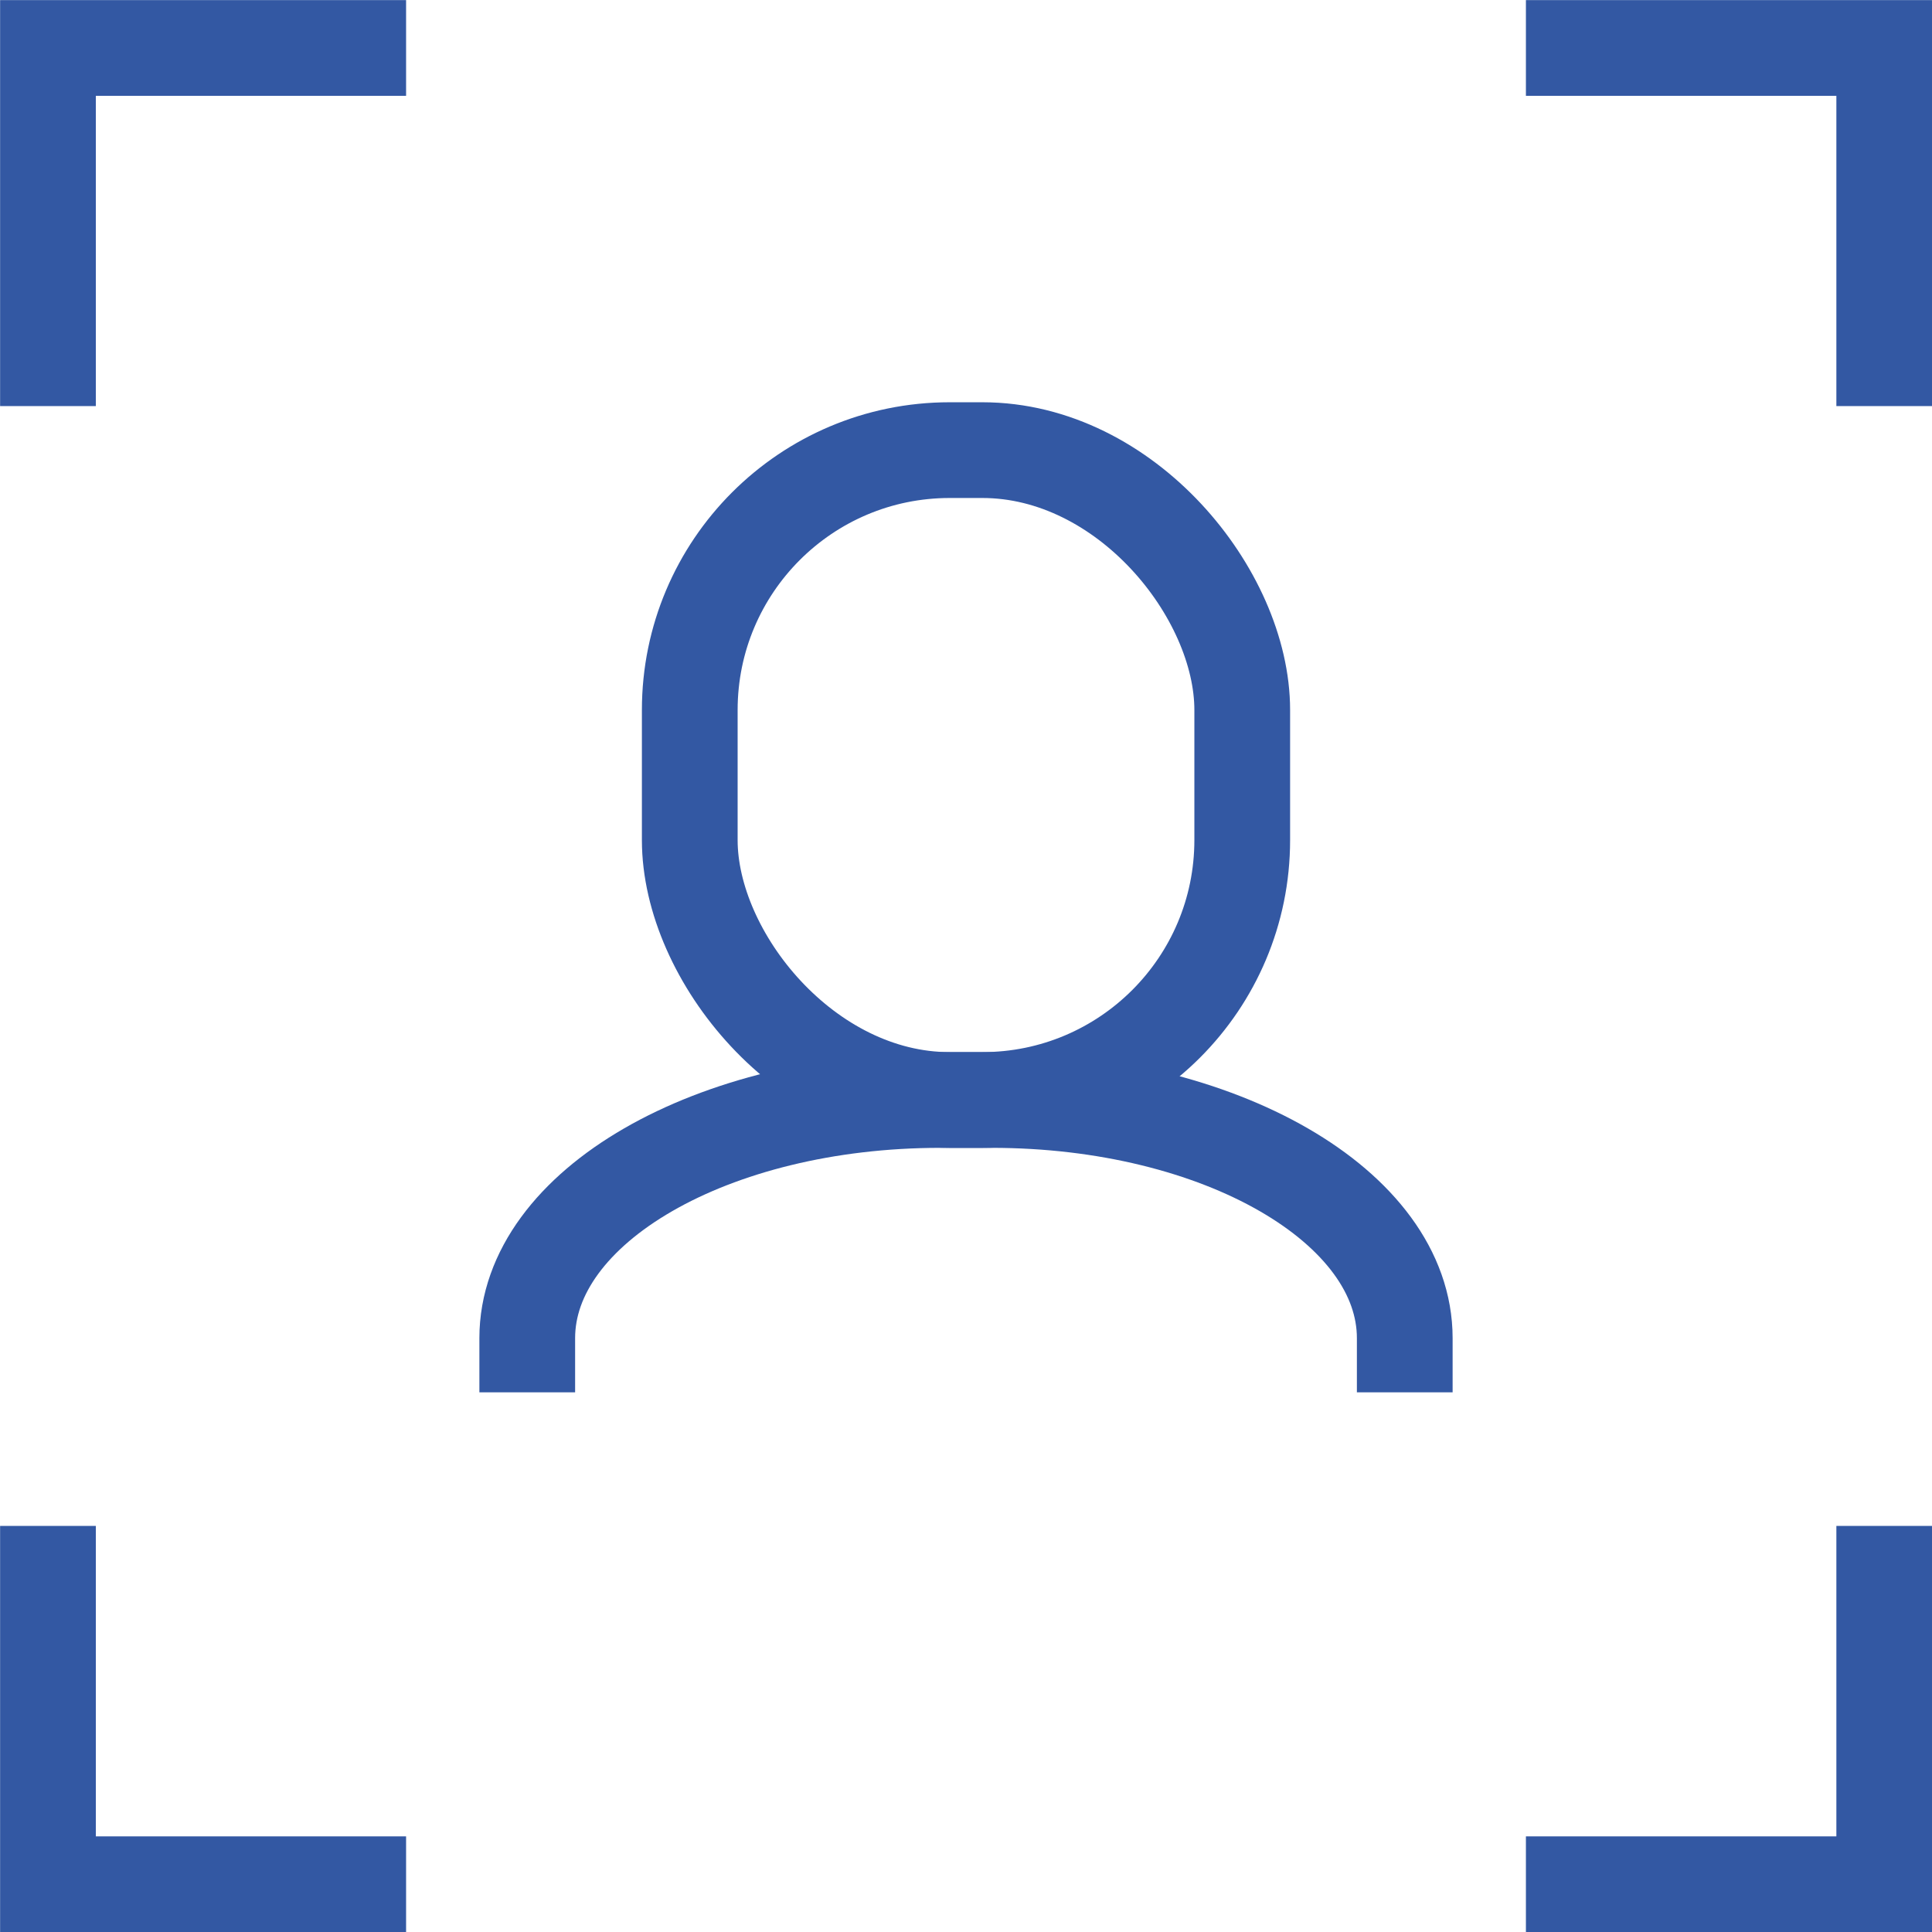
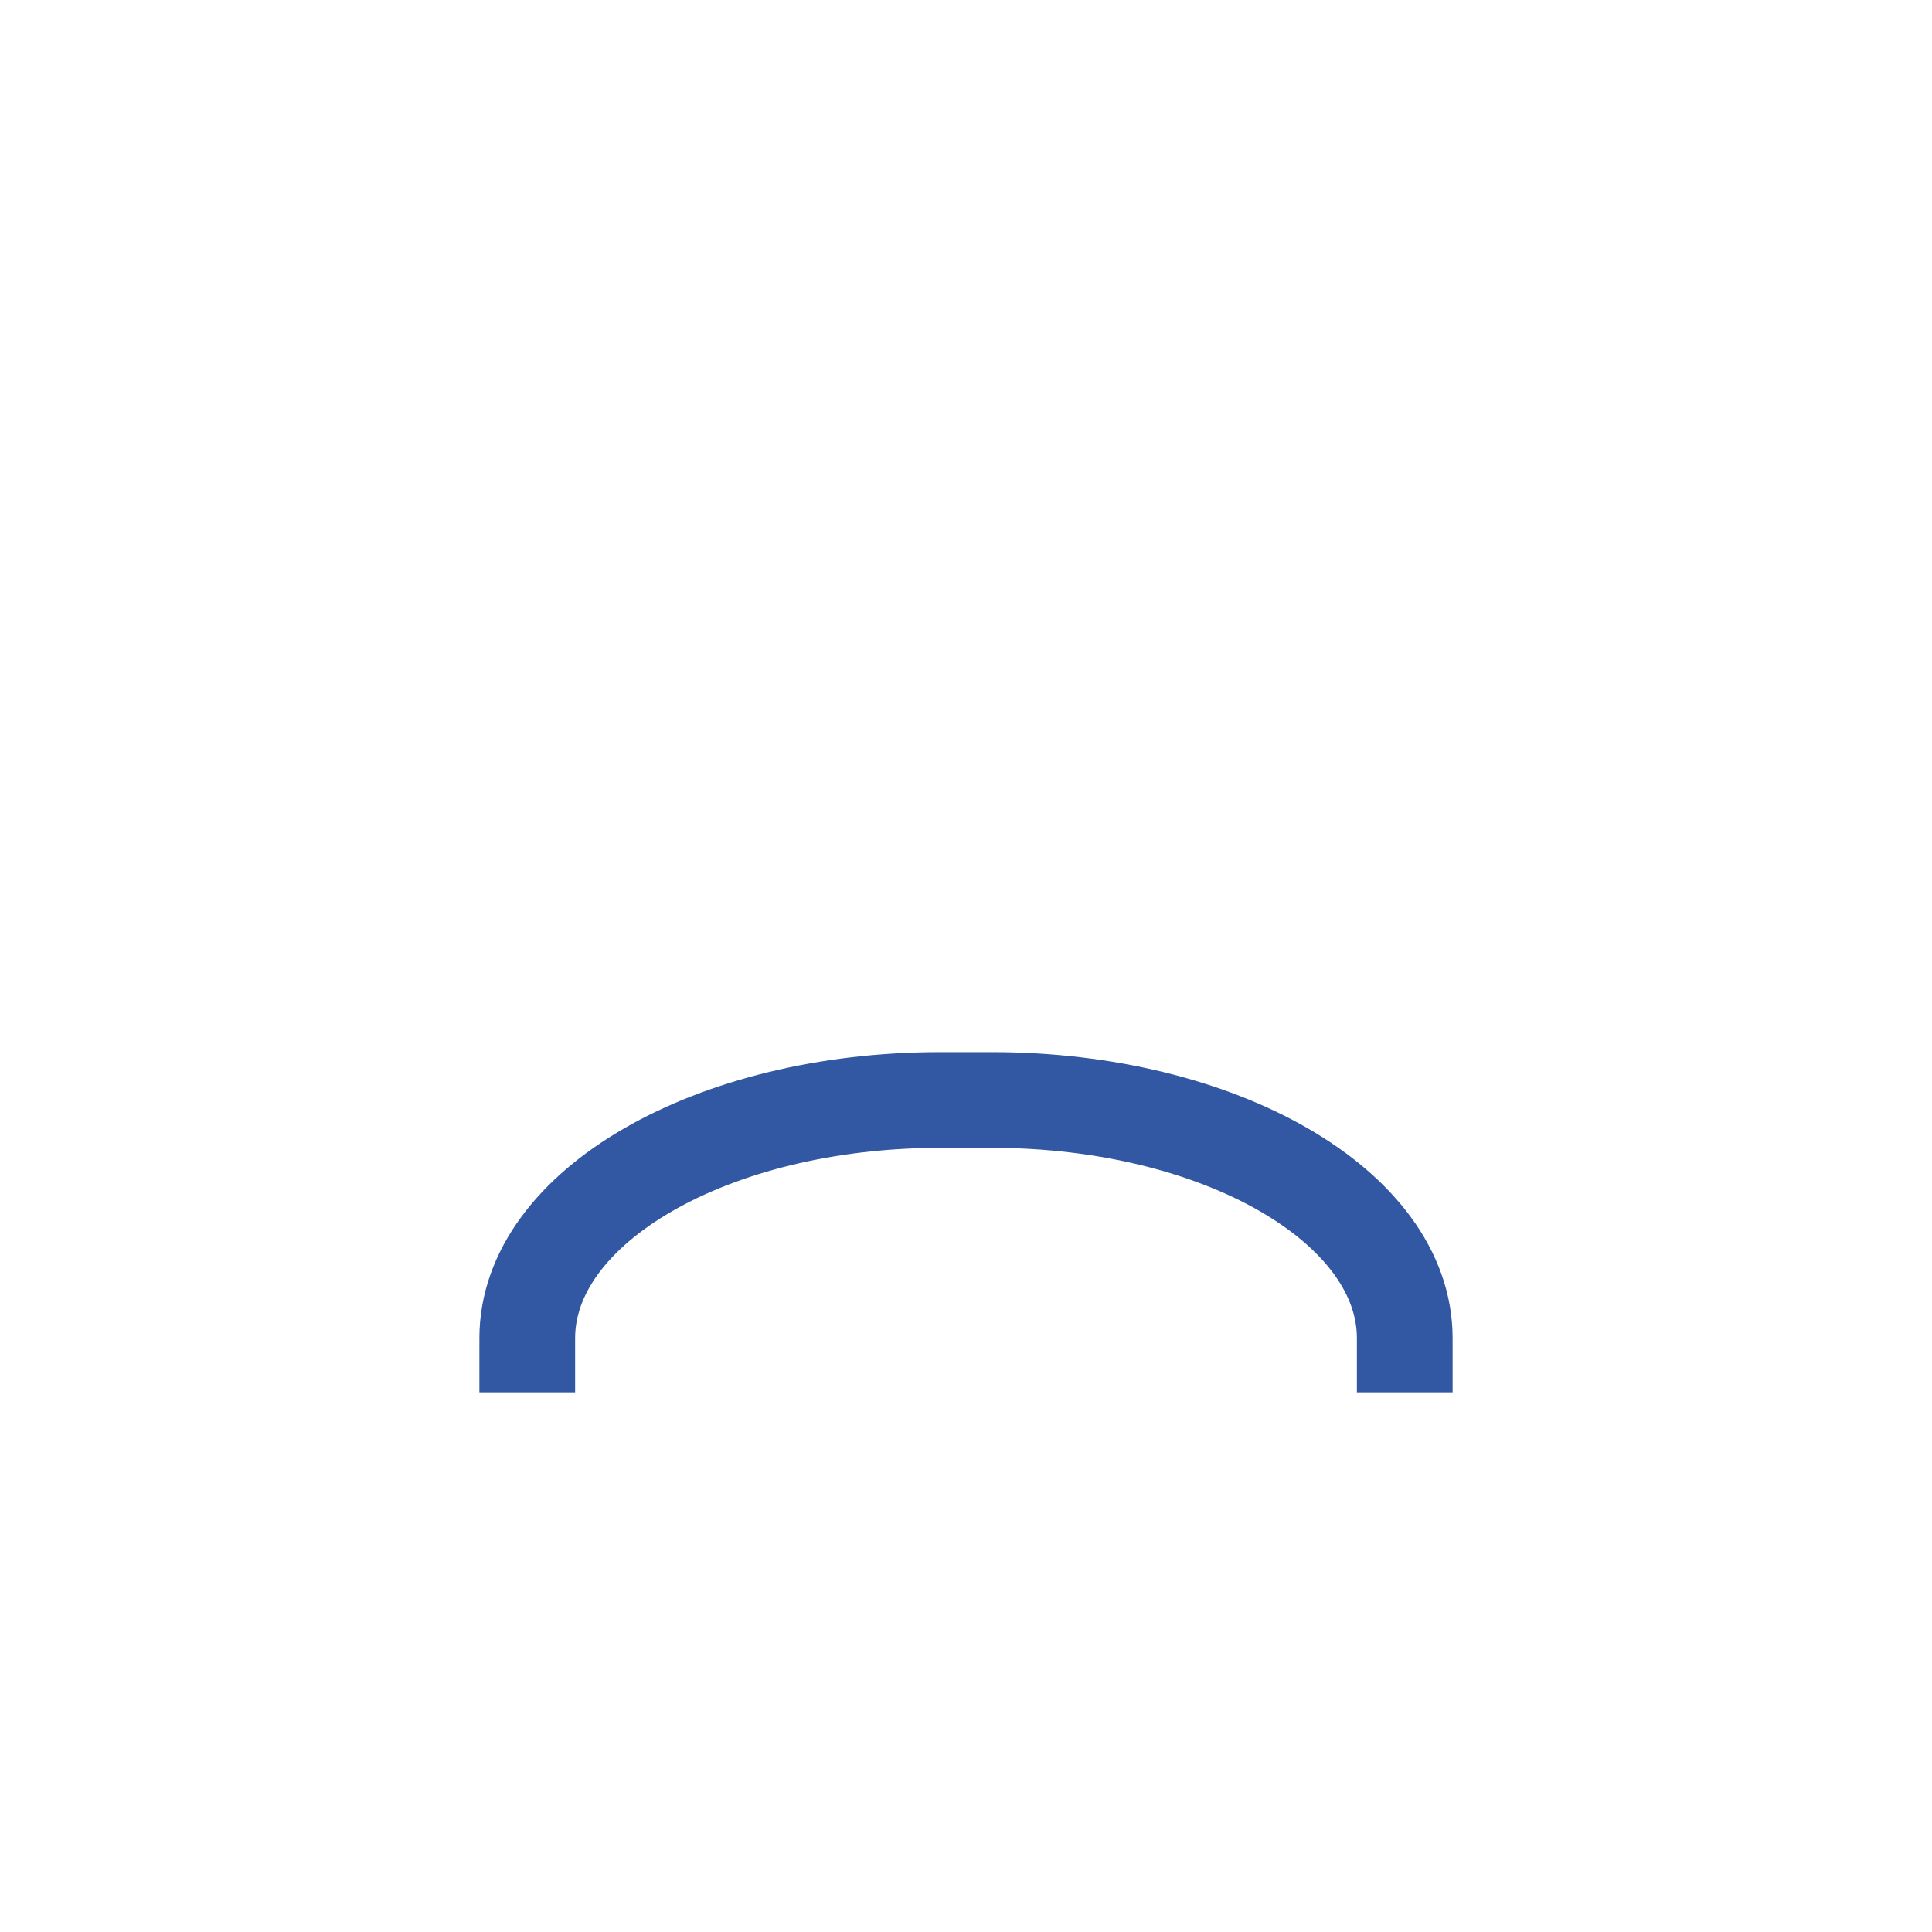
<svg xmlns="http://www.w3.org/2000/svg" id="Layer_2" data-name="Layer 2" viewBox="0 0 93.44 93.44">
  <defs>
    <style>      .cls-1 {        fill: none;        stroke: #3358a3;        stroke-miterlimit: 10;        stroke-width: 4.63px;      }    </style>
  </defs>
  <g id="Layer_1-2" data-name="Layer 1">
    <g>
-       <rect class="cls-1" x="33.36" y="21.77" width="26.72" height="31.43" rx="12.57" ry="12.57" />
      <path class="cls-1" d="M25.5,67.34v-2.62c0-6.36,8.94-11.52,19.97-11.52h2.5c11.03,0,19.97,5.16,19.97,11.52v2.62" />
-       <polyline class="cls-1" points="2.32 19.64 2.32 2.32 19.64 2.32" />
-       <polyline class="cls-1" points="2.32 73.8 2.32 91.13 19.64 91.13" />
-       <polyline class="cls-1" points="91.13 19.64 91.13 2.32 73.8 2.32" />
-       <polyline class="cls-1" points="91.13 73.8 91.13 91.13 73.8 91.13" />
    </g>
  </g>
</svg>